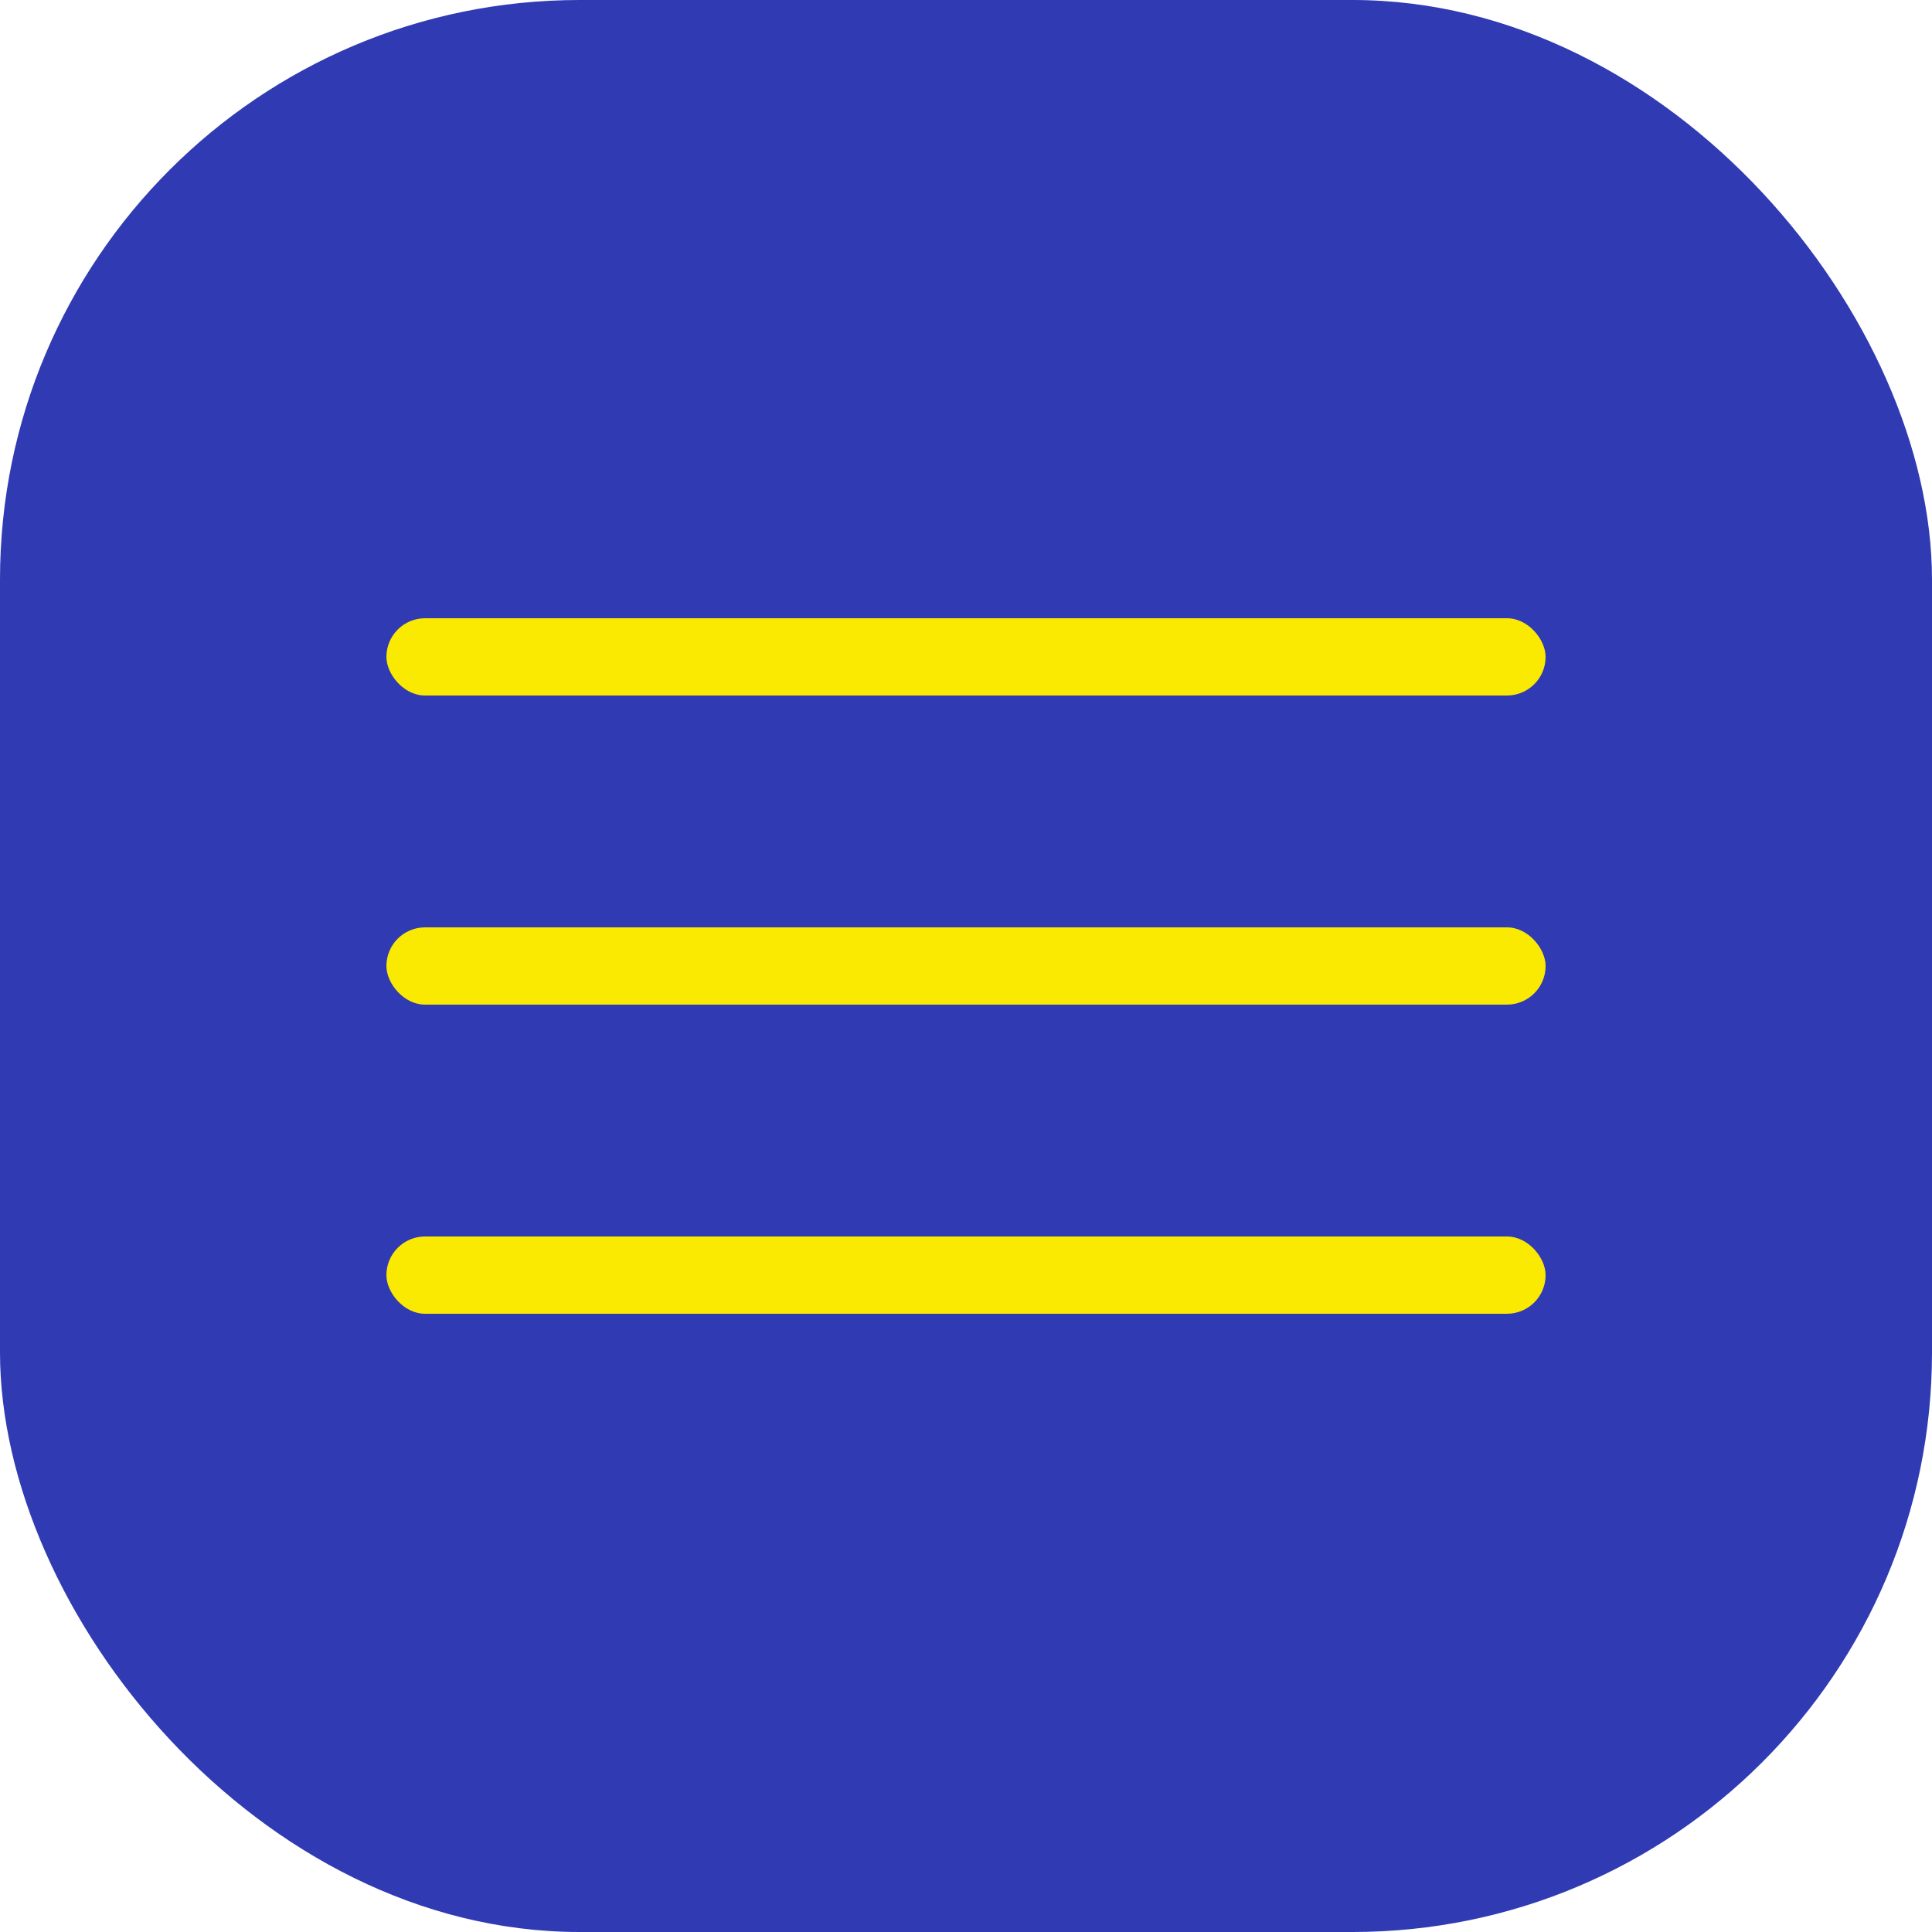
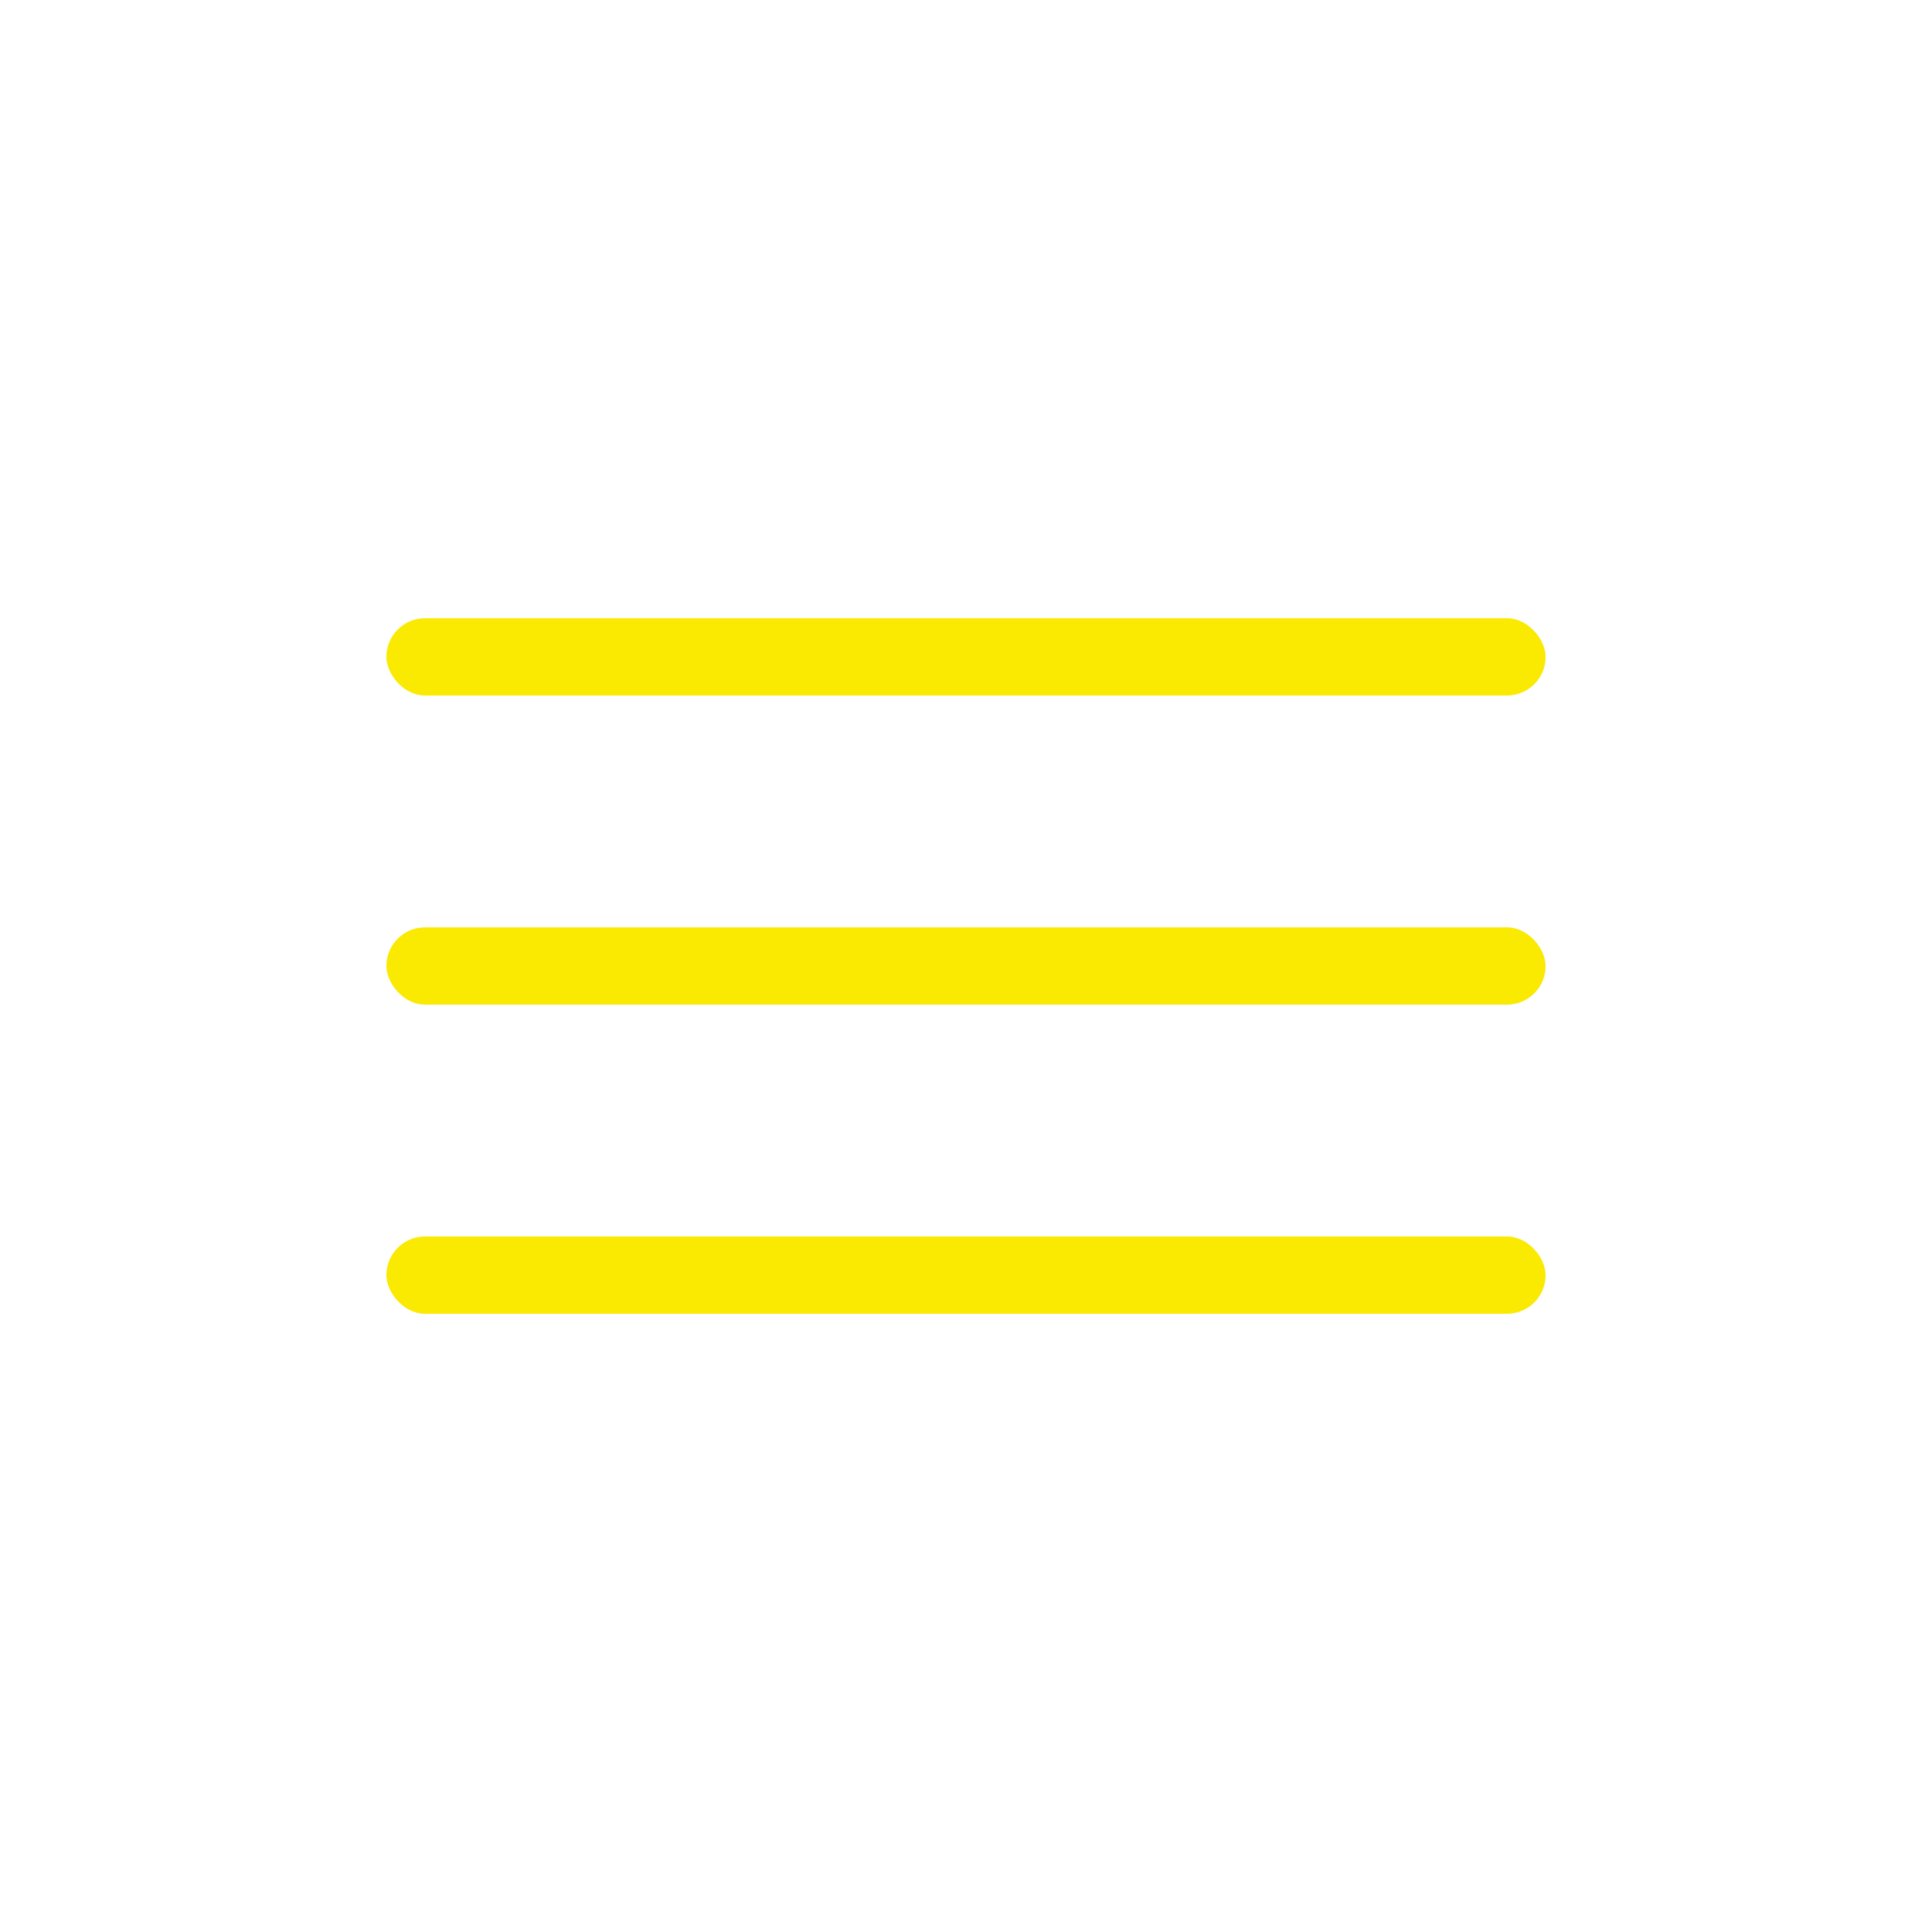
<svg xmlns="http://www.w3.org/2000/svg" width="50" height="50" viewBox="0 0 50 50" fill="none">
-   <rect width="50" height="50" rx="15" fill="#303AB2" />
  <rect x="10" y="16" width="30" height="2" rx="1" fill="#FAE900" />
  <rect x="10" y="24" width="30" height="2" rx="1" fill="#FAE900" />
  <rect x="10" y="32" width="30" height="2" rx="1" fill="#FAE900" />
</svg>